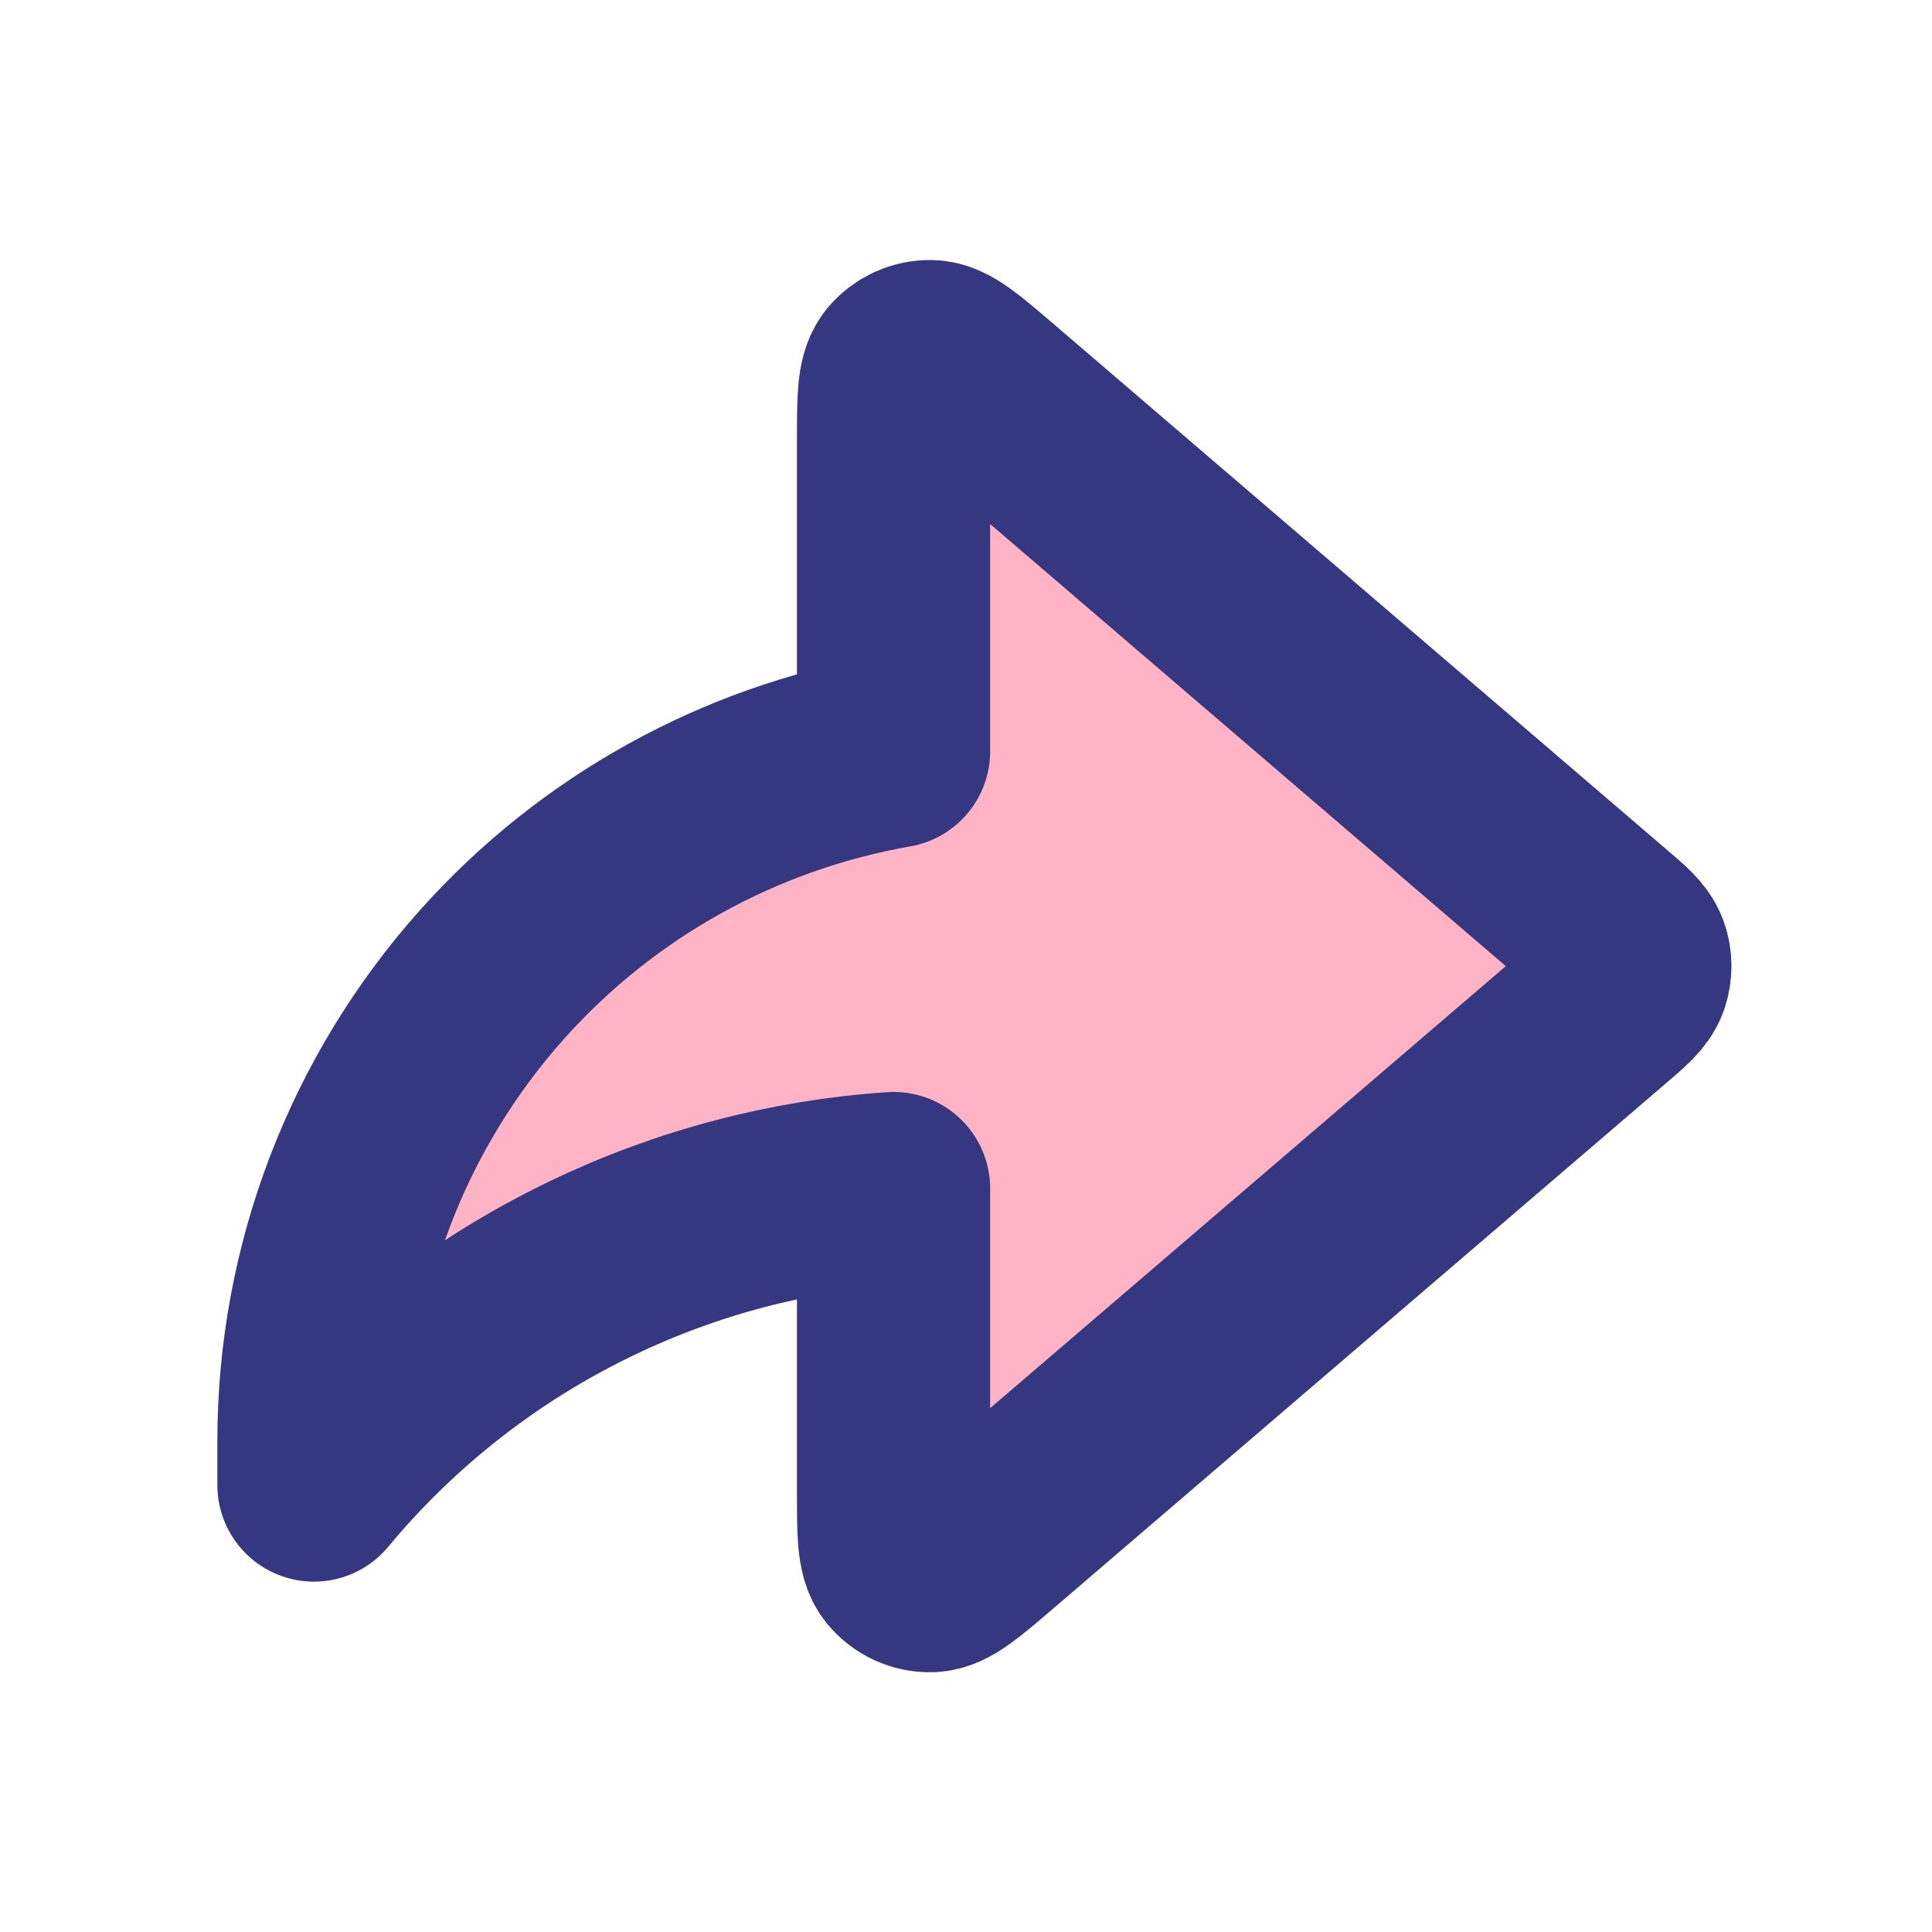
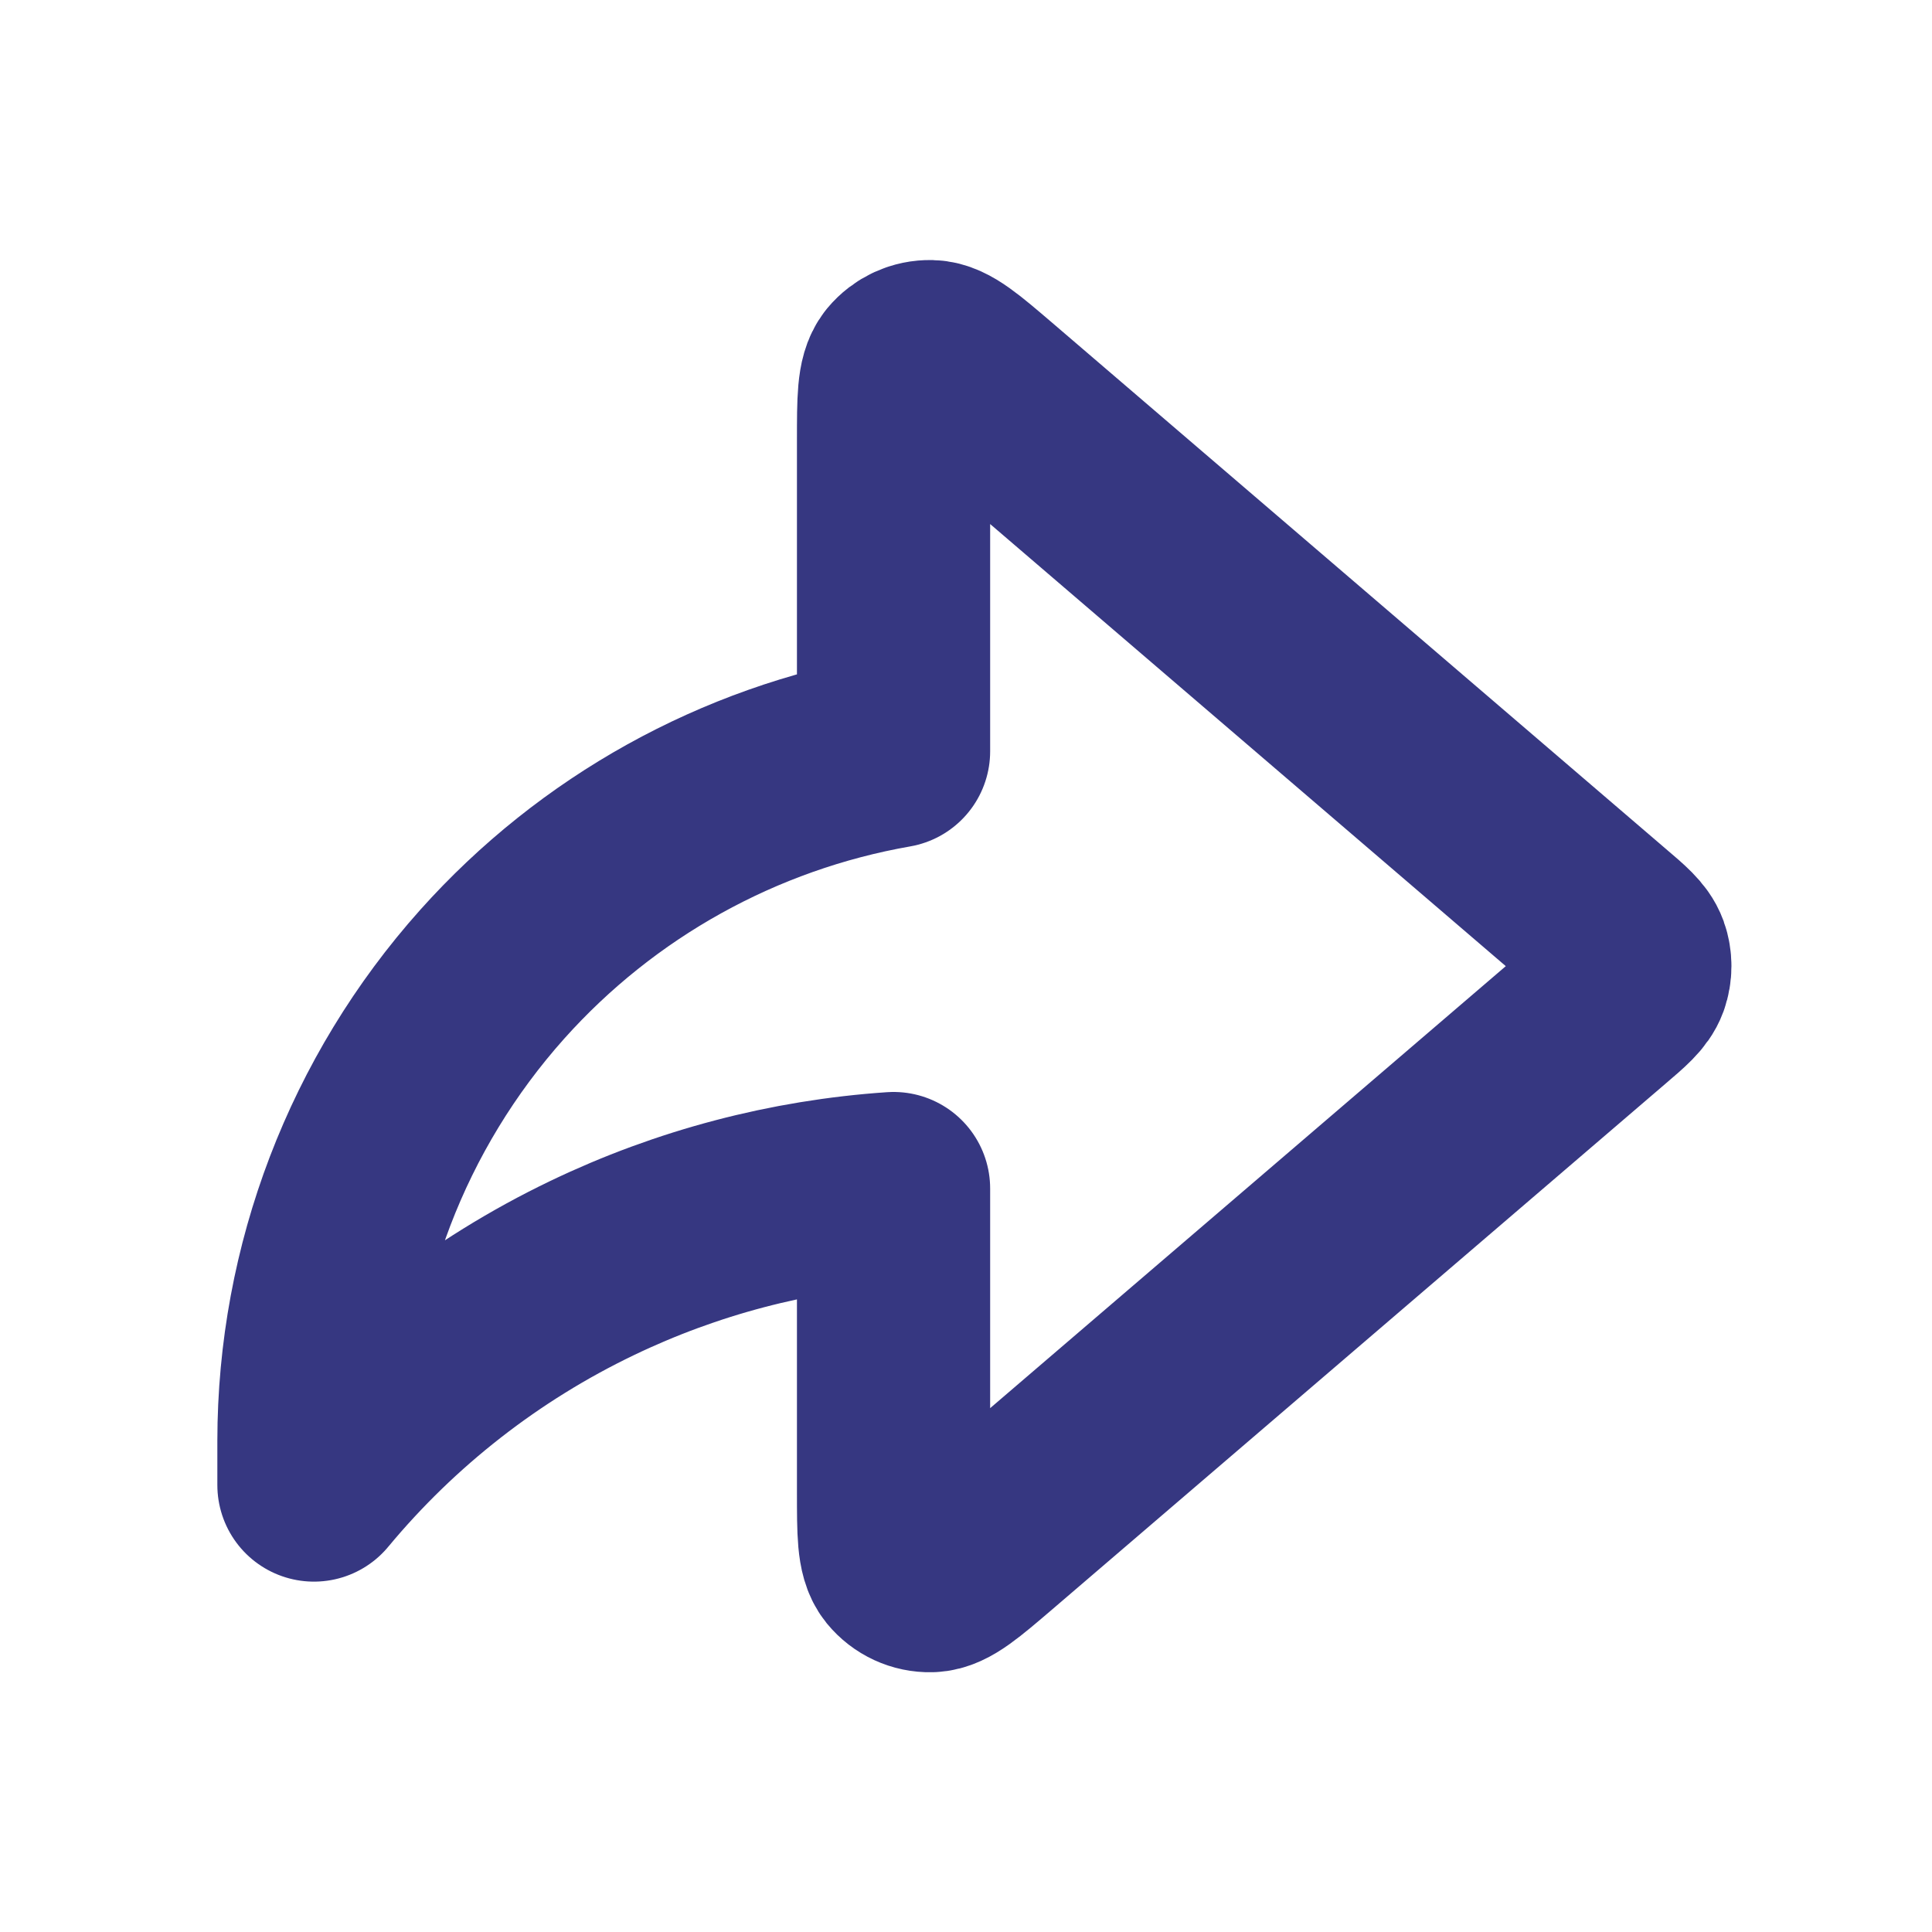
<svg xmlns="http://www.w3.org/2000/svg" width="20" height="20" viewBox="0 0 20 20" fill="none">
-   <path d="M16.593 10.457C16.777 10.3 16.868 10.221 16.902 10.128C16.931 10.046 16.931 9.956 16.902 9.874C16.868 9.781 16.777 9.702 16.593 9.546L10.241 4.1C9.925 3.83 9.768 3.695 9.634 3.692C9.518 3.689 9.408 3.74 9.334 3.829C9.25 3.933 9.25 4.141 9.25 4.556V7.777C7.649 8.057 6.184 8.868 5.095 10.086C3.908 11.415 3.251 13.133 3.25 14.914V15.373C4.037 14.425 5.02 13.659 6.131 13.126C7.11 12.656 8.169 12.377 9.25 12.304V15.447C9.25 15.862 9.25 16.069 9.334 16.173C9.408 16.263 9.518 16.314 9.634 16.311C9.768 16.307 9.925 16.172 10.241 15.902L16.593 10.457Z" fill="#FFB3C4" />
  <path d="M16.593 10.457C16.777 10.3 16.868 10.221 16.902 10.128C16.931 10.046 16.931 9.956 16.902 9.874C16.868 9.781 16.777 9.702 16.593 9.546L10.241 4.1C9.925 3.83 9.768 3.695 9.634 3.692C9.518 3.689 9.408 3.74 9.334 3.829C9.25 3.933 9.25 4.141 9.25 4.556V7.777C7.649 8.057 6.184 8.868 5.095 10.086C3.908 11.415 3.251 13.133 3.25 14.914V15.373C4.037 14.425 5.02 13.659 6.131 13.126C7.11 12.656 8.169 12.377 9.25 12.304V15.447C9.25 15.862 9.25 16.069 9.334 16.173C9.408 16.263 9.518 16.314 9.634 16.311C9.768 16.307 9.925 16.172 10.241 15.902L16.593 10.457Z" stroke="#363781" stroke-width="2" stroke-linecap="round" stroke-linejoin="round" />
</svg>